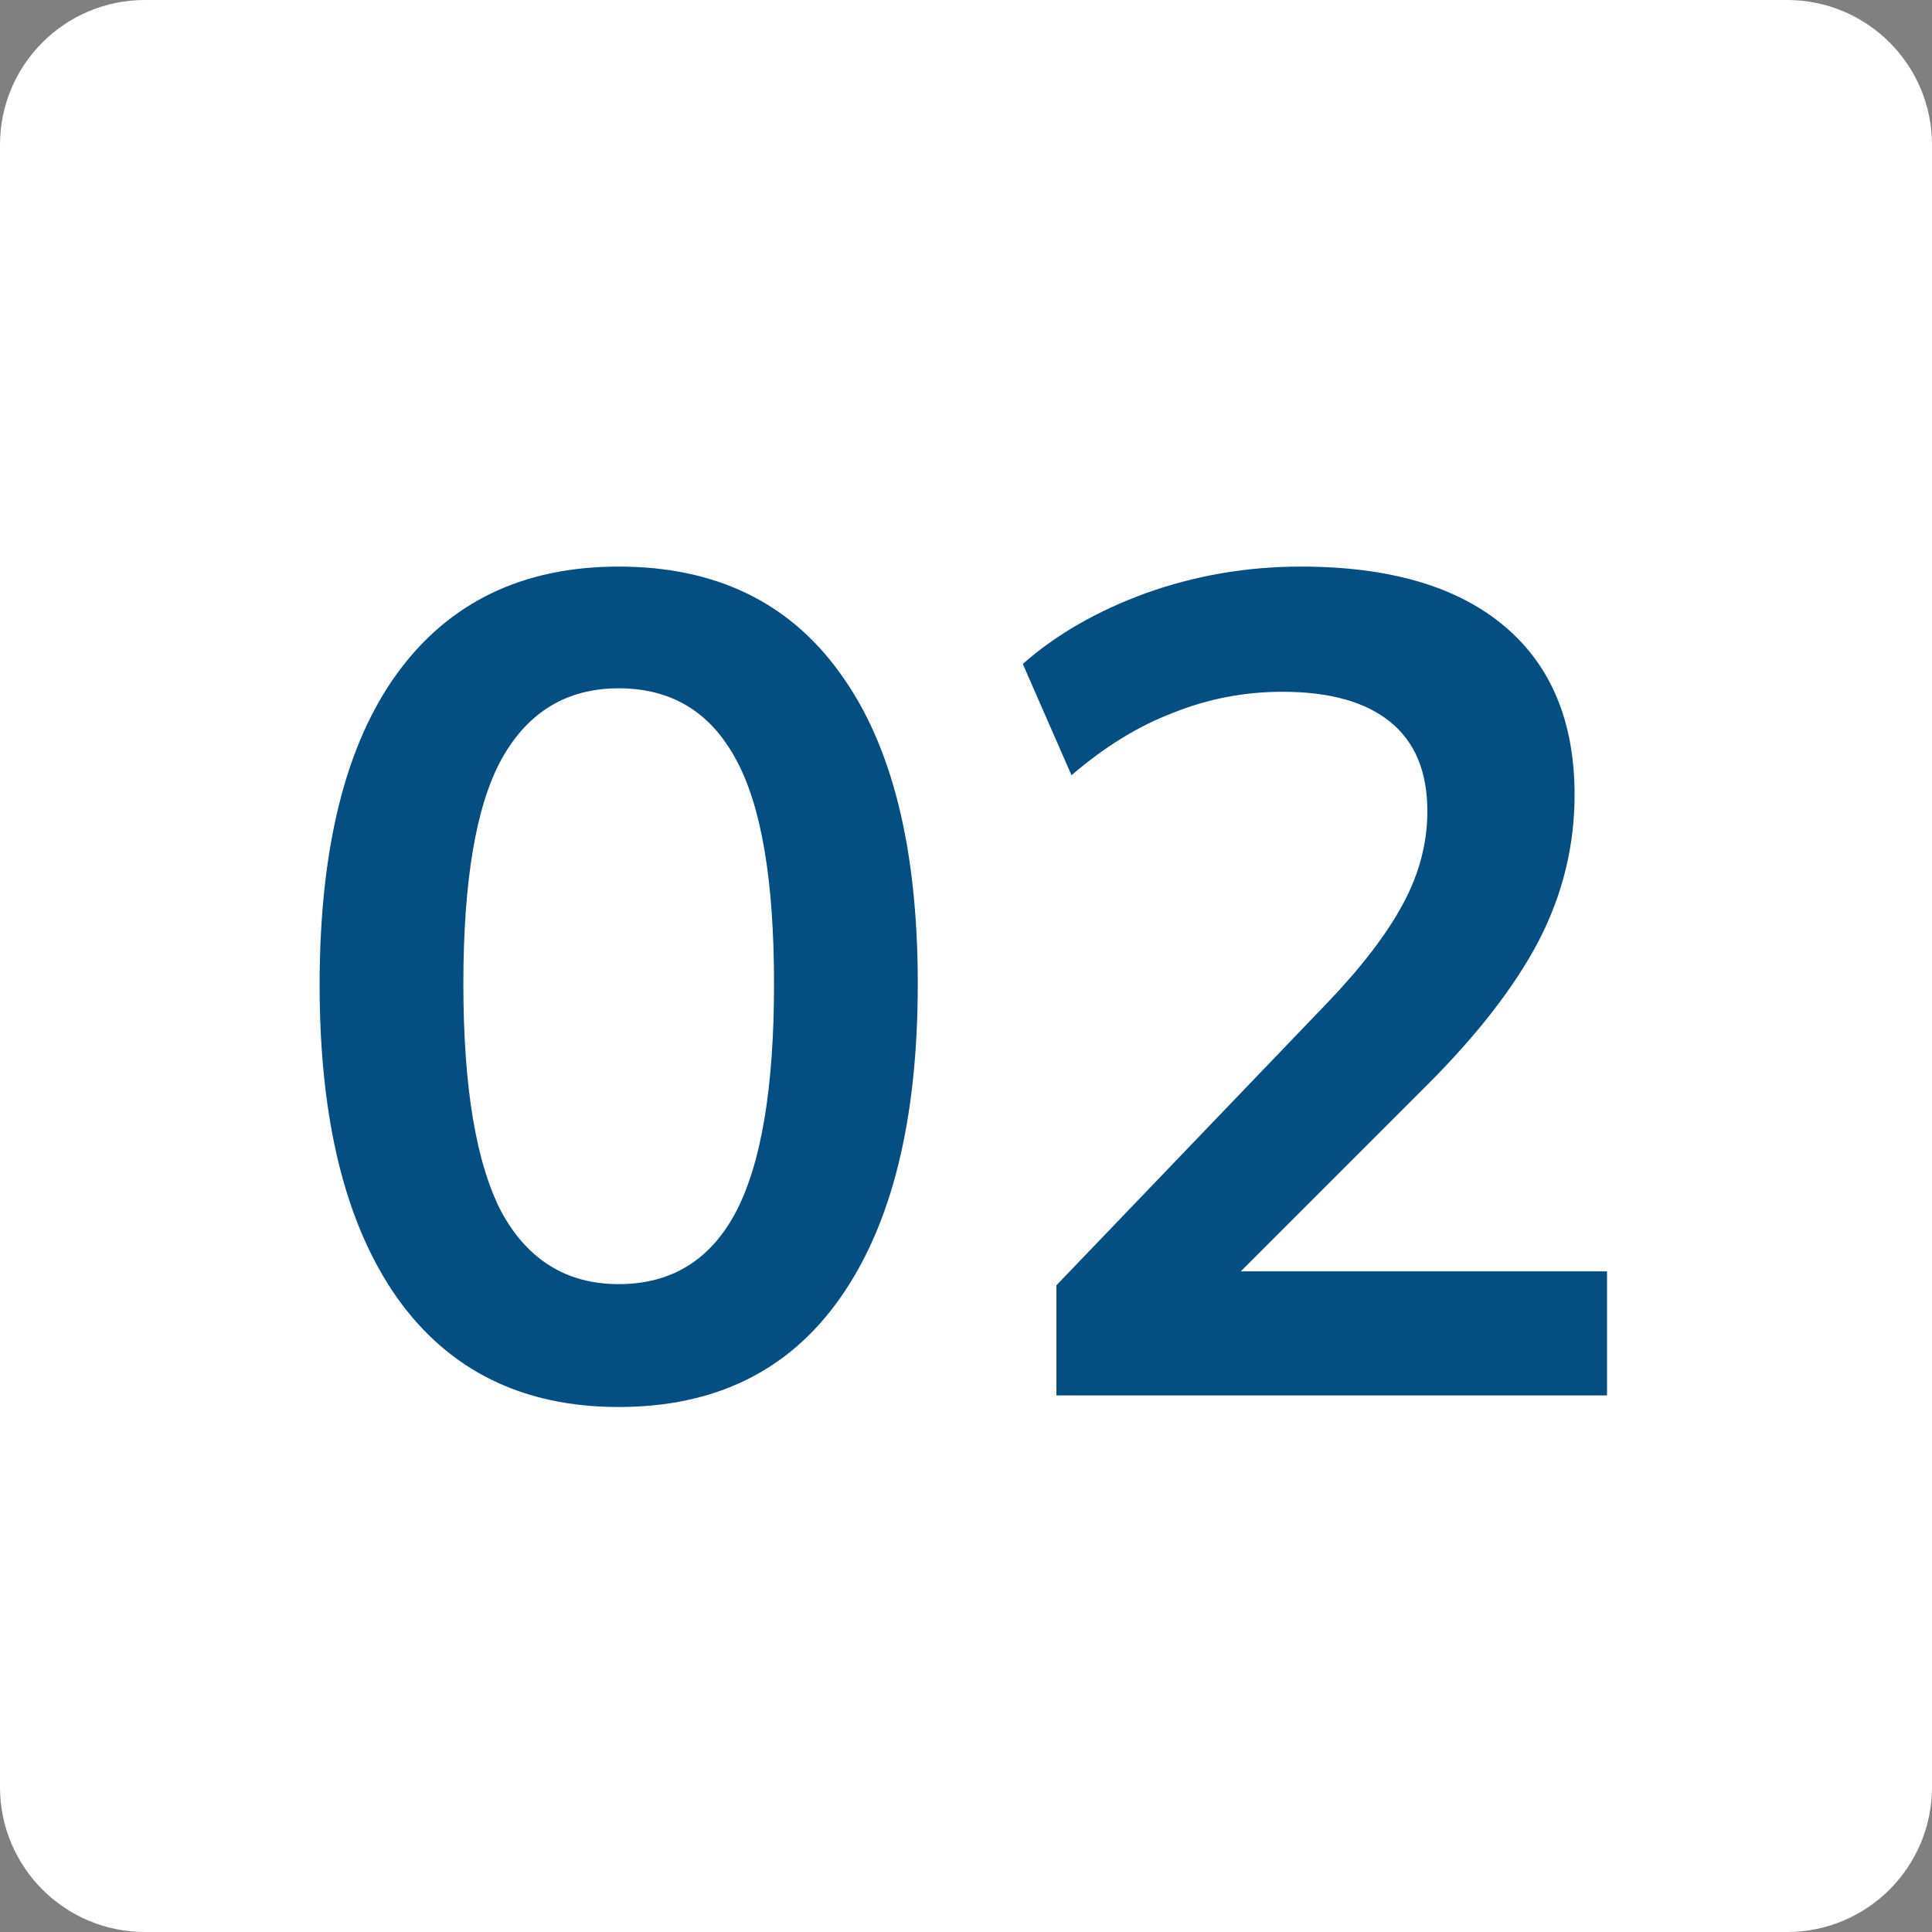
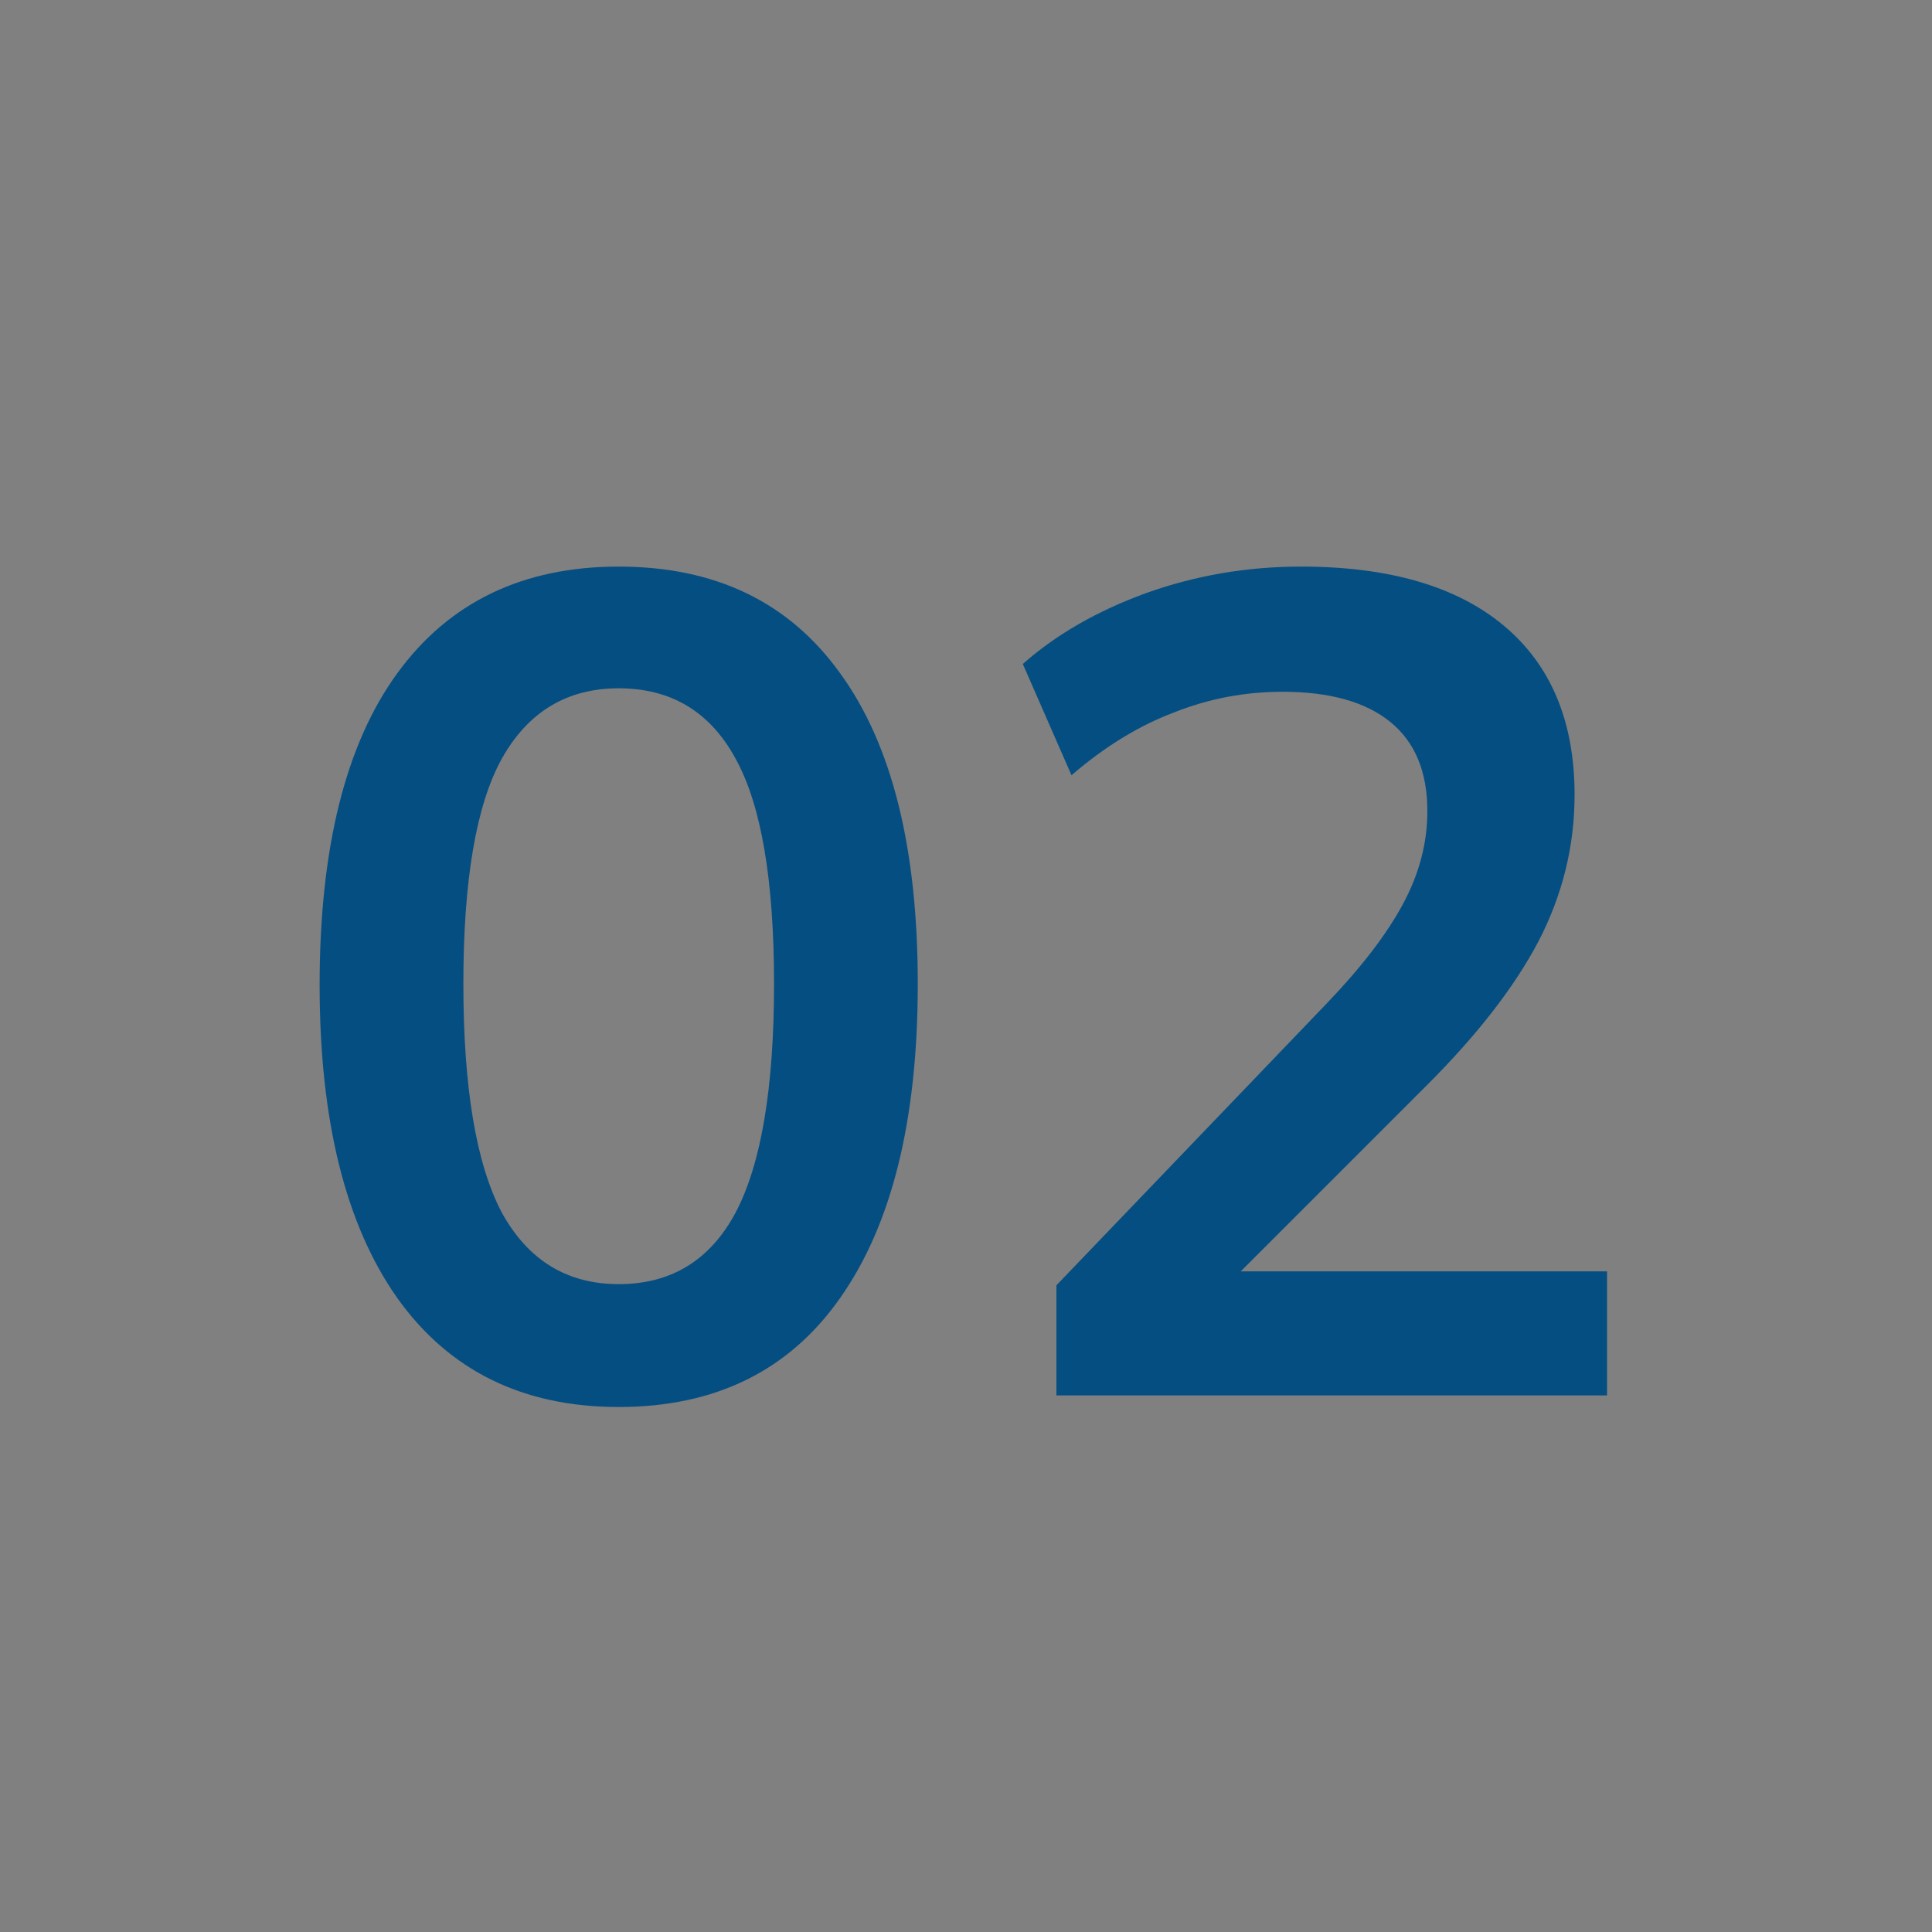
<svg xmlns="http://www.w3.org/2000/svg" width="80" height="80" viewBox="0 0 80 80" fill="none">
  <rect x="0" y="0" width="80" height="80" fill="#808080" stroke="none" />
-   <path d="M0 6C0 2.686 2.686 0 6 0H74C77.314 0 80 2.686 80 6V74C80 77.314 77.314 80 74 80H6C2.686 80 0 77.314 0 74V6Z" fill="white" />
  <path d="M25.619 58.261C21.651 58.261 18.595 56.757 16.451 53.749C14.307 50.709 13.235 46.389 13.235 40.789C13.235 35.125 14.307 30.821 16.451 27.877C18.595 24.933 21.651 23.461 25.619 23.461C29.619 23.461 32.675 24.933 34.787 27.877C36.931 30.821 38.003 35.109 38.003 40.741C38.003 46.373 36.931 50.709 34.787 53.749C32.675 56.757 29.619 58.261 25.619 58.261ZM25.619 53.173C27.795 53.173 29.411 52.181 30.467 50.197C31.523 48.181 32.051 45.029 32.051 40.741C32.051 36.453 31.523 33.349 30.467 31.429C29.411 29.477 27.795 28.501 25.619 28.501C23.475 28.501 21.859 29.477 20.771 31.429C19.715 33.349 19.187 36.453 19.187 40.741C19.187 45.029 19.715 48.181 20.771 50.197C21.859 52.181 23.475 53.173 25.619 53.173Z" fill="#054E82" />
  <path d="M43.744 57.781V53.221L54.976 41.509C56.384 40.037 57.424 38.677 58.096 37.429C58.768 36.181 59.104 34.901 59.104 33.589C59.104 31.957 58.592 30.725 57.568 29.893C56.544 29.061 55.056 28.645 53.104 28.645C51.536 28.645 50.032 28.933 48.592 29.509C47.152 30.053 45.744 30.917 44.368 32.101L42.352 27.493C43.728 26.277 45.424 25.301 47.44 24.565C49.488 23.829 51.632 23.461 53.872 23.461C57.52 23.461 60.32 24.277 62.272 25.909C64.224 27.541 65.2 29.877 65.2 32.917C65.2 35.029 64.704 37.045 63.712 38.965C62.72 40.853 61.184 42.837 59.104 44.917L49.744 54.277V52.645H66.544V57.781H43.744Z" fill="#054E82" />
</svg>